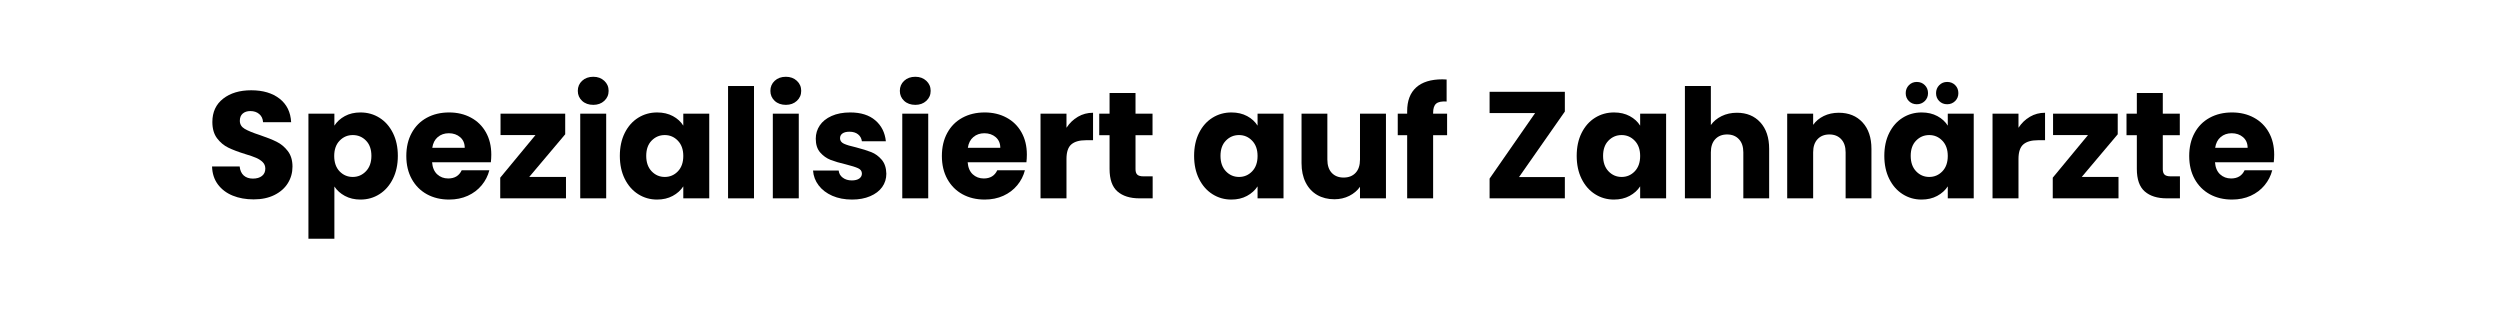
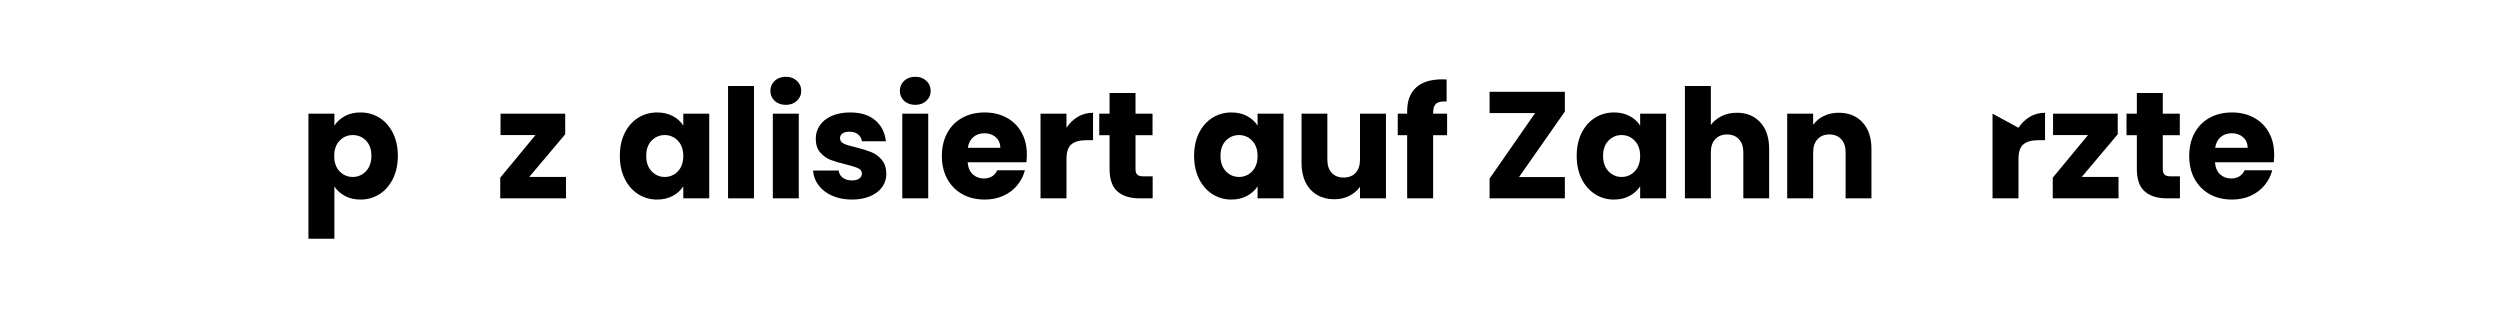
<svg xmlns="http://www.w3.org/2000/svg" height="151" preserveAspectRatio="xMidYMid meet" version="1.0" viewBox="0 0 900 113.25" width="1200" zoomAndPan="magnify">
  <defs>
    <g />
  </defs>
  <g fill="#000000" fill-opacity="1">
    <g transform="translate(74.044, 71.404)">
      <g>
-         <path d="M 17.266 0.375 C 14.461 0.375 11.945 -0.078 9.719 -0.984 C 7.5 -1.891 5.723 -3.234 4.391 -5.016 C 3.066 -6.805 2.367 -8.957 2.297 -11.469 L 12.234 -11.469 C 12.379 -10.051 12.867 -8.969 13.703 -8.219 C 14.547 -7.477 15.645 -7.109 17 -7.109 C 18.375 -7.109 19.461 -7.426 20.266 -8.062 C 21.066 -8.695 21.469 -9.578 21.469 -10.703 C 21.469 -11.648 21.148 -12.43 20.516 -13.047 C 19.879 -13.672 19.098 -14.18 18.172 -14.578 C 17.242 -14.984 15.922 -15.441 14.203 -15.953 C 11.723 -16.723 9.703 -17.488 8.141 -18.25 C 6.578 -19.008 5.227 -20.133 4.094 -21.625 C 2.969 -23.125 2.406 -25.078 2.406 -27.484 C 2.406 -31.055 3.695 -33.852 6.281 -35.875 C 8.863 -37.895 12.234 -38.906 16.391 -38.906 C 20.617 -38.906 24.023 -37.895 26.609 -35.875 C 29.191 -33.852 30.578 -31.035 30.766 -27.422 L 20.656 -27.422 C 20.582 -28.66 20.125 -29.633 19.281 -30.344 C 18.445 -31.062 17.375 -31.422 16.062 -31.422 C 14.938 -31.422 14.023 -31.117 13.328 -30.516 C 12.641 -29.91 12.297 -29.047 12.297 -27.922 C 12.297 -26.68 12.879 -25.711 14.047 -25.016 C 15.211 -24.328 17.031 -23.582 19.5 -22.781 C 21.977 -21.945 23.988 -21.145 25.531 -20.375 C 27.082 -19.613 28.422 -18.504 29.547 -17.047 C 30.68 -15.586 31.25 -13.711 31.25 -11.422 C 31.25 -9.234 30.691 -7.242 29.578 -5.453 C 28.473 -3.672 26.863 -2.254 24.75 -1.203 C 22.633 -0.148 20.141 0.375 17.266 0.375 Z M 17.266 0.375" />
-       </g>
+         </g>
    </g>
  </g>
  <g fill="#000000" fill-opacity="1">
    <g transform="translate(107.644, 71.404)">
      <g>
        <path d="M 12.734 -26.172 C 13.641 -27.586 14.895 -28.734 16.5 -29.609 C 18.102 -30.484 19.977 -30.922 22.125 -30.922 C 24.645 -30.922 26.922 -30.285 28.953 -29.016 C 30.992 -27.742 32.609 -25.922 33.797 -23.547 C 34.984 -21.18 35.578 -18.43 35.578 -15.297 C 35.578 -12.16 34.984 -9.398 33.797 -7.016 C 32.609 -4.629 30.992 -2.789 28.953 -1.5 C 26.922 -0.207 24.645 0.438 22.125 0.438 C 20.008 0.438 18.141 0 16.516 -0.875 C 14.898 -1.75 13.641 -2.879 12.734 -4.266 L 12.734 14.531 L 3.391 14.531 L 3.391 -30.484 L 12.734 -30.484 Z M 26.062 -15.297 C 26.062 -17.629 25.414 -19.457 24.125 -20.781 C 22.832 -22.113 21.238 -22.781 19.344 -22.781 C 17.488 -22.781 15.91 -22.102 14.609 -20.75 C 13.316 -19.406 12.672 -17.57 12.672 -15.25 C 12.672 -12.914 13.316 -11.07 14.609 -9.719 C 15.91 -8.375 17.488 -7.703 19.344 -7.703 C 21.195 -7.703 22.781 -8.383 24.094 -9.75 C 25.406 -11.113 26.062 -12.961 26.062 -15.297 Z M 26.062 -15.297" />
      </g>
    </g>
  </g>
  <g fill="#000000" fill-opacity="1">
    <g transform="translate(144.741, 71.404)">
      <g>
-         <path d="M 32.125 -15.734 C 32.125 -14.859 32.07 -13.945 31.969 -13 L 10.812 -13 C 10.957 -11.102 11.566 -9.656 12.641 -8.656 C 13.723 -7.656 15.047 -7.156 16.609 -7.156 C 18.941 -7.156 20.562 -8.141 21.469 -10.109 L 31.422 -10.109 C 30.91 -8.109 29.988 -6.305 28.656 -4.703 C 27.332 -3.098 25.664 -1.836 23.656 -0.922 C 21.656 -0.016 19.414 0.438 16.938 0.438 C 13.945 0.438 11.285 -0.195 8.953 -1.469 C 6.629 -2.75 4.812 -4.57 3.5 -6.938 C 2.188 -9.301 1.531 -12.07 1.531 -15.25 C 1.531 -18.414 2.176 -21.18 3.469 -23.547 C 4.758 -25.922 6.57 -27.742 8.906 -29.016 C 11.238 -30.285 13.914 -30.922 16.938 -30.922 C 19.883 -30.922 22.504 -30.301 24.797 -29.062 C 27.098 -27.832 28.895 -26.066 30.188 -23.766 C 31.477 -21.473 32.125 -18.797 32.125 -15.734 Z M 22.562 -18.188 C 22.562 -19.789 22.016 -21.066 20.922 -22.016 C 19.828 -22.961 18.461 -23.438 16.828 -23.438 C 15.266 -23.438 13.941 -22.977 12.859 -22.062 C 11.785 -21.156 11.125 -19.863 10.875 -18.188 Z M 22.562 -18.188" />
-       </g>
+         </g>
    </g>
  </g>
  <g fill="#000000" fill-opacity="1">
    <g transform="translate(178.395, 71.404)">
      <g>
        <path d="M 12.125 -7.703 L 25.359 -7.703 L 25.359 0 L 1.688 0 L 1.688 -7.438 L 14.375 -22.781 L 1.797 -22.781 L 1.797 -30.484 L 25.078 -30.484 L 25.078 -23.062 Z M 12.125 -7.703" />
      </g>
    </g>
  </g>
  <g fill="#000000" fill-opacity="1">
    <g transform="translate(205.494, 71.404)">
      <g>
-         <path d="M 8.094 -33.656 C 6.445 -33.656 5.102 -34.133 4.062 -35.094 C 3.031 -36.062 2.516 -37.258 2.516 -38.688 C 2.516 -40.145 3.031 -41.352 4.062 -42.312 C 5.102 -43.281 6.445 -43.766 8.094 -43.766 C 9.688 -43.766 11.004 -43.281 12.047 -42.312 C 13.086 -41.352 13.609 -40.145 13.609 -38.688 C 13.609 -37.258 13.086 -36.062 12.047 -35.094 C 11.004 -34.133 9.688 -33.656 8.094 -33.656 Z M 12.734 -30.484 L 12.734 0 L 3.391 0 L 3.391 -30.484 Z M 12.734 -30.484" />
-       </g>
+         </g>
    </g>
  </g>
  <g fill="#000000" fill-opacity="1">
    <g transform="translate(221.611, 71.404)">
      <g>
        <path d="M 1.531 -15.297 C 1.531 -18.43 2.117 -21.18 3.297 -23.547 C 4.484 -25.922 6.098 -27.742 8.141 -29.016 C 10.18 -30.285 12.457 -30.922 14.969 -30.922 C 17.113 -30.922 19 -30.484 20.625 -29.609 C 22.25 -28.734 23.5 -27.586 24.375 -26.172 L 24.375 -30.484 L 33.719 -30.484 L 33.719 0 L 24.375 0 L 24.375 -4.312 C 23.457 -2.895 22.188 -1.75 20.562 -0.875 C 18.945 0 17.066 0.438 14.922 0.438 C 12.441 0.438 10.18 -0.207 8.141 -1.5 C 6.098 -2.789 4.484 -4.629 3.297 -7.016 C 2.117 -9.398 1.531 -12.16 1.531 -15.297 Z M 24.375 -15.25 C 24.375 -17.57 23.723 -19.406 22.422 -20.75 C 21.129 -22.102 19.555 -22.781 17.703 -22.781 C 15.848 -22.781 14.27 -22.113 12.969 -20.781 C 11.676 -19.457 11.031 -17.629 11.031 -15.297 C 11.031 -12.961 11.676 -11.113 12.969 -9.75 C 14.27 -8.383 15.848 -7.703 17.703 -7.703 C 19.555 -7.703 21.129 -8.375 22.422 -9.719 C 23.723 -11.07 24.375 -12.914 24.375 -15.25 Z M 24.375 -15.25" />
      </g>
    </g>
  </g>
  <g fill="#000000" fill-opacity="1">
    <g transform="translate(258.708, 71.404)">
      <g>
        <path d="M 12.734 -40.438 L 12.734 0 L 3.391 0 L 3.391 -40.438 Z M 12.734 -40.438" />
      </g>
    </g>
  </g>
  <g fill="#000000" fill-opacity="1">
    <g transform="translate(274.825, 71.404)">
      <g>
        <path d="M 8.094 -33.656 C 6.445 -33.656 5.102 -34.133 4.062 -35.094 C 3.031 -36.062 2.516 -37.258 2.516 -38.688 C 2.516 -40.145 3.031 -41.352 4.062 -42.312 C 5.102 -43.281 6.445 -43.766 8.094 -43.766 C 9.688 -43.766 11.004 -43.281 12.047 -42.312 C 13.086 -41.352 13.609 -40.145 13.609 -38.688 C 13.609 -37.258 13.086 -36.062 12.047 -35.094 C 11.004 -34.133 9.688 -33.656 8.094 -33.656 Z M 12.734 -30.484 L 12.734 0 L 3.391 0 L 3.391 -30.484 Z M 12.734 -30.484" />
      </g>
    </g>
  </g>
  <g fill="#000000" fill-opacity="1">
    <g transform="translate(290.942, 71.404)">
      <g>
        <path d="M 15.797 0.438 C 13.129 0.438 10.758 -0.016 8.688 -0.922 C 6.613 -1.836 4.973 -3.086 3.766 -4.672 C 2.566 -6.254 1.895 -8.031 1.75 -10 L 10.984 -10 C 11.086 -8.945 11.578 -8.094 12.453 -7.438 C 13.328 -6.781 14.406 -6.453 15.688 -6.453 C 16.852 -6.453 17.754 -6.676 18.391 -7.125 C 19.023 -7.582 19.344 -8.176 19.344 -8.906 C 19.344 -9.781 18.883 -10.426 17.969 -10.844 C 17.062 -11.258 15.586 -11.723 13.547 -12.234 C 11.359 -12.742 9.535 -13.281 8.078 -13.844 C 6.629 -14.414 5.375 -15.312 4.312 -16.531 C 3.258 -17.75 2.734 -19.395 2.734 -21.469 C 2.734 -23.219 3.211 -24.812 4.172 -26.25 C 5.141 -27.688 6.562 -28.82 8.438 -29.656 C 10.312 -30.5 12.547 -30.922 15.141 -30.922 C 18.961 -30.922 21.973 -29.973 24.172 -28.078 C 26.379 -26.191 27.645 -23.68 27.969 -20.547 L 19.344 -20.547 C 19.195 -21.598 18.734 -22.43 17.953 -23.047 C 17.172 -23.672 16.141 -23.984 14.859 -23.984 C 13.766 -23.984 12.926 -23.773 12.344 -23.359 C 11.758 -22.941 11.469 -22.367 11.469 -21.641 C 11.469 -20.766 11.93 -20.109 12.859 -19.672 C 13.797 -19.234 15.25 -18.797 17.219 -18.359 C 19.469 -17.773 21.301 -17.203 22.719 -16.641 C 24.145 -16.078 25.395 -15.164 26.469 -13.906 C 27.539 -12.645 28.098 -10.961 28.141 -8.859 C 28.141 -7.066 27.641 -5.469 26.641 -4.062 C 25.641 -2.664 24.195 -1.566 22.312 -0.766 C 20.438 0.035 18.266 0.438 15.797 0.438 Z M 15.797 0.438" />
      </g>
    </g>
  </g>
  <g fill="#000000" fill-opacity="1">
    <g transform="translate(321.428, 71.404)">
      <g>
        <path d="M 8.094 -33.656 C 6.445 -33.656 5.102 -34.133 4.062 -35.094 C 3.031 -36.062 2.516 -37.258 2.516 -38.688 C 2.516 -40.145 3.031 -41.352 4.062 -42.312 C 5.102 -43.281 6.445 -43.766 8.094 -43.766 C 9.688 -43.766 11.004 -43.281 12.047 -42.312 C 13.086 -41.352 13.609 -40.145 13.609 -38.688 C 13.609 -37.258 13.086 -36.062 12.047 -35.094 C 11.004 -34.133 9.688 -33.656 8.094 -33.656 Z M 12.734 -30.484 L 12.734 0 L 3.391 0 L 3.391 -30.484 Z M 12.734 -30.484" />
      </g>
    </g>
  </g>
  <g fill="#000000" fill-opacity="1">
    <g transform="translate(337.545, 71.404)">
      <g>
        <path d="M 32.125 -15.734 C 32.125 -14.859 32.07 -13.945 31.969 -13 L 10.812 -13 C 10.957 -11.102 11.566 -9.656 12.641 -8.656 C 13.723 -7.656 15.047 -7.156 16.609 -7.156 C 18.941 -7.156 20.562 -8.141 21.469 -10.109 L 31.422 -10.109 C 30.91 -8.109 29.988 -6.305 28.656 -4.703 C 27.332 -3.098 25.664 -1.836 23.656 -0.922 C 21.656 -0.016 19.414 0.438 16.938 0.438 C 13.945 0.438 11.285 -0.195 8.953 -1.469 C 6.629 -2.75 4.812 -4.57 3.5 -6.938 C 2.188 -9.301 1.531 -12.07 1.531 -15.25 C 1.531 -18.414 2.176 -21.18 3.469 -23.547 C 4.758 -25.922 6.57 -27.742 8.906 -29.016 C 11.238 -30.285 13.914 -30.922 16.938 -30.922 C 19.883 -30.922 22.504 -30.301 24.797 -29.062 C 27.098 -27.832 28.895 -26.066 30.188 -23.766 C 31.477 -21.473 32.125 -18.797 32.125 -15.734 Z M 22.562 -18.188 C 22.562 -19.789 22.016 -21.066 20.922 -22.016 C 19.828 -22.961 18.461 -23.438 16.828 -23.438 C 15.266 -23.438 13.941 -22.977 12.859 -22.062 C 11.785 -21.156 11.125 -19.863 10.875 -18.188 Z M 22.562 -18.188" />
      </g>
    </g>
  </g>
  <g fill="#000000" fill-opacity="1">
    <g transform="translate(371.199, 71.404)">
      <g>
        <path d="M 12.734 -25.406 C 13.828 -27.082 15.191 -28.398 16.828 -29.359 C 18.461 -30.328 20.285 -30.812 22.297 -30.812 L 22.297 -20.922 L 19.719 -20.922 C 17.395 -20.922 15.648 -20.422 14.484 -19.422 C 13.316 -18.422 12.734 -16.664 12.734 -14.156 L 12.734 0 L 3.391 0 L 3.391 -30.484 L 12.734 -30.484 Z M 12.734 -25.406" />
      </g>
    </g>
  </g>
  <g fill="#000000" fill-opacity="1">
    <g transform="translate(394.583, 71.404)">
      <g>
        <path d="M 20.375 -7.922 L 20.375 0 L 15.625 0 C 12.238 0 9.598 -0.828 7.703 -2.484 C 5.805 -4.141 4.859 -6.844 4.859 -10.594 L 4.859 -22.734 L 1.141 -22.734 L 1.141 -30.484 L 4.859 -30.484 L 4.859 -37.922 L 14.203 -37.922 L 14.203 -30.484 L 20.328 -30.484 L 20.328 -22.734 L 14.203 -22.734 L 14.203 -10.484 C 14.203 -9.578 14.422 -8.922 14.859 -8.516 C 15.297 -8.117 16.023 -7.922 17.047 -7.922 Z M 20.375 -7.922" />
      </g>
    </g>
  </g>
  <g fill="#000000" fill-opacity="1">
    <g transform="translate(416.764, 71.404)">
      <g />
    </g>
  </g>
  <g fill="#000000" fill-opacity="1">
    <g transform="translate(428.347, 71.404)">
      <g>
        <path d="M 1.531 -15.297 C 1.531 -18.43 2.117 -21.18 3.297 -23.547 C 4.484 -25.922 6.098 -27.742 8.141 -29.016 C 10.18 -30.285 12.457 -30.922 14.969 -30.922 C 17.113 -30.922 19 -30.484 20.625 -29.609 C 22.25 -28.734 23.5 -27.586 24.375 -26.172 L 24.375 -30.484 L 33.719 -30.484 L 33.719 0 L 24.375 0 L 24.375 -4.312 C 23.457 -2.895 22.188 -1.75 20.562 -0.875 C 18.945 0 17.066 0.438 14.922 0.438 C 12.441 0.438 10.18 -0.207 8.141 -1.5 C 6.098 -2.789 4.484 -4.629 3.297 -7.016 C 2.117 -9.398 1.531 -12.16 1.531 -15.297 Z M 24.375 -15.25 C 24.375 -17.57 23.723 -19.406 22.422 -20.75 C 21.129 -22.102 19.555 -22.781 17.703 -22.781 C 15.848 -22.781 14.27 -22.113 12.969 -20.781 C 11.676 -19.457 11.031 -17.629 11.031 -15.297 C 11.031 -12.961 11.676 -11.113 12.969 -9.75 C 14.27 -8.383 15.848 -7.703 17.703 -7.703 C 19.555 -7.703 21.129 -8.375 22.422 -9.719 C 23.723 -11.07 24.375 -12.914 24.375 -15.25 Z M 24.375 -15.25" />
      </g>
    </g>
  </g>
  <g fill="#000000" fill-opacity="1">
    <g transform="translate(465.443, 71.404)">
      <g>
        <path d="M 33.5 -30.484 L 33.5 0 L 24.156 0 L 24.156 -4.156 C 23.207 -2.801 21.922 -1.711 20.297 -0.891 C 18.68 -0.078 16.891 0.328 14.922 0.328 C 12.586 0.328 10.523 -0.188 8.734 -1.219 C 6.953 -2.258 5.566 -3.766 4.578 -5.734 C 3.598 -7.703 3.109 -10.016 3.109 -12.672 L 3.109 -30.484 L 12.406 -30.484 L 12.406 -13.938 C 12.406 -11.895 12.93 -10.305 13.984 -9.172 C 15.047 -8.047 16.469 -7.484 18.25 -7.484 C 20.07 -7.484 21.508 -8.047 22.562 -9.172 C 23.625 -10.305 24.156 -11.895 24.156 -13.938 L 24.156 -30.484 Z M 33.5 -30.484" />
      </g>
    </g>
  </g>
  <g fill="#000000" fill-opacity="1">
    <g transform="translate(502.267, 71.404)">
      <g>
        <path d="M 18.688 -22.734 L 13.656 -22.734 L 13.656 0 L 4.312 0 L 4.312 -22.734 L 0.922 -22.734 L 0.922 -30.484 L 4.312 -30.484 L 4.312 -31.359 C 4.312 -35.109 5.383 -37.957 7.531 -39.906 C 9.688 -41.863 12.844 -42.844 17 -42.844 C 17.688 -42.844 18.191 -42.82 18.516 -42.781 L 18.516 -34.859 C 16.734 -34.973 15.477 -34.719 14.75 -34.094 C 14.02 -33.477 13.656 -32.367 13.656 -30.766 L 13.656 -30.484 L 18.688 -30.484 Z M 18.688 -22.734" />
      </g>
    </g>
  </g>
  <g fill="#000000" fill-opacity="1">
    <g transform="translate(521.935, 71.404)">
      <g />
    </g>
  </g>
  <g fill="#000000" fill-opacity="1">
    <g transform="translate(533.518, 71.404)">
      <g>
        <path d="M 13.328 -7.656 L 29.828 -7.656 L 29.828 0 L 2.734 0 L 2.734 -7.109 L 19.125 -30.703 L 2.734 -30.703 L 2.734 -38.359 L 29.828 -38.359 L 29.828 -31.25 Z M 13.328 -7.656" />
      </g>
    </g>
  </g>
  <g fill="#000000" fill-opacity="1">
    <g transform="translate(566.08, 71.404)">
      <g>
        <path d="M 1.531 -15.297 C 1.531 -18.43 2.117 -21.18 3.297 -23.547 C 4.484 -25.922 6.098 -27.742 8.141 -29.016 C 10.18 -30.285 12.457 -30.922 14.969 -30.922 C 17.113 -30.922 19 -30.484 20.625 -29.609 C 22.25 -28.734 23.5 -27.586 24.375 -26.172 L 24.375 -30.484 L 33.719 -30.484 L 33.719 0 L 24.375 0 L 24.375 -4.312 C 23.457 -2.895 22.188 -1.75 20.562 -0.875 C 18.945 0 17.066 0.438 14.922 0.438 C 12.441 0.438 10.18 -0.207 8.141 -1.5 C 6.098 -2.789 4.484 -4.629 3.297 -7.016 C 2.117 -9.398 1.531 -12.16 1.531 -15.297 Z M 24.375 -15.25 C 24.375 -17.57 23.723 -19.406 22.422 -20.75 C 21.129 -22.102 19.555 -22.781 17.703 -22.781 C 15.848 -22.781 14.27 -22.113 12.969 -20.781 C 11.676 -19.457 11.031 -17.629 11.031 -15.297 C 11.031 -12.961 11.676 -11.113 12.969 -9.75 C 14.27 -8.383 15.848 -7.703 17.703 -7.703 C 19.555 -7.703 21.129 -8.375 22.422 -9.719 C 23.723 -11.07 24.375 -12.914 24.375 -15.25 Z M 24.375 -15.25" />
      </g>
    </g>
  </g>
  <g fill="#000000" fill-opacity="1">
    <g transform="translate(603.176, 71.404)">
      <g>
        <path d="M 22.125 -30.812 C 25.625 -30.812 28.43 -29.656 30.547 -27.344 C 32.66 -25.031 33.719 -21.852 33.719 -17.812 L 33.719 0 L 24.422 0 L 24.422 -16.562 C 24.422 -18.594 23.891 -20.172 22.828 -21.297 C 21.773 -22.43 20.359 -23 18.578 -23 C 16.797 -23 15.375 -22.43 14.312 -21.297 C 13.258 -20.172 12.734 -18.594 12.734 -16.562 L 12.734 0 L 3.391 0 L 3.391 -40.438 L 12.734 -40.438 L 12.734 -26.391 C 13.68 -27.734 14.973 -28.805 16.609 -29.609 C 18.242 -30.41 20.082 -30.812 22.125 -30.812 Z M 22.125 -30.812" />
      </g>
    </g>
  </g>
  <g fill="#000000" fill-opacity="1">
    <g transform="translate(640, 71.404)">
      <g>
        <path d="M 21.969 -30.812 C 25.531 -30.812 28.379 -29.656 30.516 -27.344 C 32.648 -25.031 33.719 -21.852 33.719 -17.812 L 33.719 0 L 24.422 0 L 24.422 -16.562 C 24.422 -18.594 23.891 -20.172 22.828 -21.297 C 21.773 -22.43 20.359 -23 18.578 -23 C 16.797 -23 15.375 -22.43 14.312 -21.297 C 13.258 -20.172 12.734 -18.594 12.734 -16.562 L 12.734 0 L 3.391 0 L 3.391 -30.484 L 12.734 -30.484 L 12.734 -26.453 C 13.68 -27.797 14.953 -28.859 16.547 -29.641 C 18.148 -30.422 19.957 -30.812 21.969 -30.812 Z M 21.969 -30.812" />
      </g>
    </g>
  </g>
  <g fill="#000000" fill-opacity="1">
    <g transform="translate(676.823, 71.404)">
      <g>
-         <path d="M 1.531 -15.297 C 1.531 -18.43 2.117 -21.18 3.297 -23.547 C 4.484 -25.922 6.098 -27.742 8.141 -29.016 C 10.18 -30.285 12.457 -30.922 14.969 -30.922 C 17.113 -30.922 19 -30.484 20.625 -29.609 C 22.25 -28.734 23.5 -27.586 24.375 -26.172 L 24.375 -30.484 L 33.719 -30.484 L 33.719 0 L 24.375 0 L 24.375 -4.312 C 23.457 -2.895 22.188 -1.75 20.562 -0.875 C 18.945 0 17.066 0.438 14.922 0.438 C 12.441 0.438 10.18 -0.207 8.141 -1.5 C 6.098 -2.789 4.484 -4.629 3.297 -7.016 C 2.117 -9.398 1.531 -12.16 1.531 -15.297 Z M 24.375 -15.25 C 24.375 -17.57 23.723 -19.406 22.422 -20.75 C 21.129 -22.102 19.555 -22.781 17.703 -22.781 C 15.848 -22.781 14.27 -22.113 12.969 -20.781 C 11.676 -19.457 11.031 -17.629 11.031 -15.297 C 11.031 -12.961 11.676 -11.113 12.969 -9.75 C 14.27 -8.383 15.848 -7.703 17.703 -7.703 C 19.555 -7.703 21.129 -8.375 22.422 -9.719 C 23.723 -11.07 24.375 -12.914 24.375 -15.25 Z M 13.219 -33.875 C 12.094 -33.875 11.145 -34.254 10.375 -35.016 C 9.613 -35.785 9.234 -36.734 9.234 -37.859 C 9.234 -38.992 9.613 -39.953 10.375 -40.734 C 11.145 -41.516 12.094 -41.906 13.219 -41.906 C 14.383 -41.906 15.348 -41.52 16.109 -40.75 C 16.879 -39.988 17.266 -39.023 17.266 -37.859 C 17.266 -36.734 16.875 -35.785 16.094 -35.016 C 15.312 -34.254 14.352 -33.875 13.219 -33.875 Z M 24.156 -33.875 C 23.02 -33.875 22.066 -34.254 21.297 -35.016 C 20.535 -35.785 20.156 -36.734 20.156 -37.859 C 20.156 -38.992 20.535 -39.953 21.297 -40.734 C 22.066 -41.516 23.02 -41.906 24.156 -41.906 C 25.32 -41.906 26.285 -41.52 27.047 -40.75 C 27.805 -39.988 28.188 -39.023 28.188 -37.859 C 28.188 -36.734 27.797 -35.785 27.016 -35.016 C 26.234 -34.254 25.281 -33.875 24.156 -33.875 Z M 24.156 -33.875" />
-       </g>
+         </g>
    </g>
  </g>
  <g fill="#000000" fill-opacity="1">
    <g transform="translate(713.92, 71.404)">
      <g>
-         <path d="M 12.734 -25.406 C 13.828 -27.082 15.191 -28.398 16.828 -29.359 C 18.461 -30.328 20.285 -30.812 22.297 -30.812 L 22.297 -20.922 L 19.719 -20.922 C 17.395 -20.922 15.648 -20.422 14.484 -19.422 C 13.316 -18.422 12.734 -16.664 12.734 -14.156 L 12.734 0 L 3.391 0 L 3.391 -30.484 L 12.734 -30.484 Z M 12.734 -25.406" />
+         <path d="M 12.734 -25.406 C 13.828 -27.082 15.191 -28.398 16.828 -29.359 C 18.461 -30.328 20.285 -30.812 22.297 -30.812 L 22.297 -20.922 L 19.719 -20.922 C 17.395 -20.922 15.648 -20.422 14.484 -19.422 C 13.316 -18.422 12.734 -16.664 12.734 -14.156 L 12.734 0 L 3.391 0 L 3.391 -30.484 Z M 12.734 -25.406" />
      </g>
    </g>
  </g>
  <g fill="#000000" fill-opacity="1">
    <g transform="translate(737.303, 71.404)">
      <g>
        <path d="M 12.125 -7.703 L 25.359 -7.703 L 25.359 0 L 1.688 0 L 1.688 -7.438 L 14.375 -22.781 L 1.797 -22.781 L 1.797 -30.484 L 25.078 -30.484 L 25.078 -23.062 Z M 12.125 -7.703" />
      </g>
    </g>
  </g>
  <g fill="#000000" fill-opacity="1">
    <g transform="translate(764.402, 71.404)">
      <g>
        <path d="M 20.375 -7.922 L 20.375 0 L 15.625 0 C 12.238 0 9.598 -0.828 7.703 -2.484 C 5.805 -4.141 4.859 -6.844 4.859 -10.594 L 4.859 -22.734 L 1.141 -22.734 L 1.141 -30.484 L 4.859 -30.484 L 4.859 -37.922 L 14.203 -37.922 L 14.203 -30.484 L 20.328 -30.484 L 20.328 -22.734 L 14.203 -22.734 L 14.203 -10.484 C 14.203 -9.578 14.422 -8.922 14.859 -8.516 C 15.297 -8.117 16.023 -7.922 17.047 -7.922 Z M 20.375 -7.922" />
      </g>
    </g>
  </g>
  <g fill="#000000" fill-opacity="1">
    <g transform="translate(786.583, 71.404)">
      <g>
        <path d="M 32.125 -15.734 C 32.125 -14.859 32.07 -13.945 31.969 -13 L 10.812 -13 C 10.957 -11.102 11.566 -9.656 12.641 -8.656 C 13.723 -7.656 15.047 -7.156 16.609 -7.156 C 18.941 -7.156 20.562 -8.141 21.469 -10.109 L 31.422 -10.109 C 30.91 -8.109 29.988 -6.305 28.656 -4.703 C 27.332 -3.098 25.664 -1.836 23.656 -0.922 C 21.656 -0.016 19.414 0.438 16.938 0.438 C 13.945 0.438 11.285 -0.195 8.953 -1.469 C 6.629 -2.75 4.812 -4.57 3.5 -6.938 C 2.188 -9.301 1.531 -12.07 1.531 -15.25 C 1.531 -18.414 2.176 -21.18 3.469 -23.547 C 4.758 -25.922 6.57 -27.742 8.906 -29.016 C 11.238 -30.285 13.914 -30.922 16.938 -30.922 C 19.883 -30.922 22.504 -30.301 24.797 -29.062 C 27.098 -27.832 28.895 -26.066 30.188 -23.766 C 31.477 -21.473 32.125 -18.797 32.125 -15.734 Z M 22.562 -18.188 C 22.562 -19.789 22.016 -21.066 20.922 -22.016 C 19.828 -22.961 18.461 -23.438 16.828 -23.438 C 15.266 -23.438 13.941 -22.977 12.859 -22.062 C 11.785 -21.156 11.125 -19.863 10.875 -18.188 Z M 22.562 -18.188" />
      </g>
    </g>
  </g>
</svg>